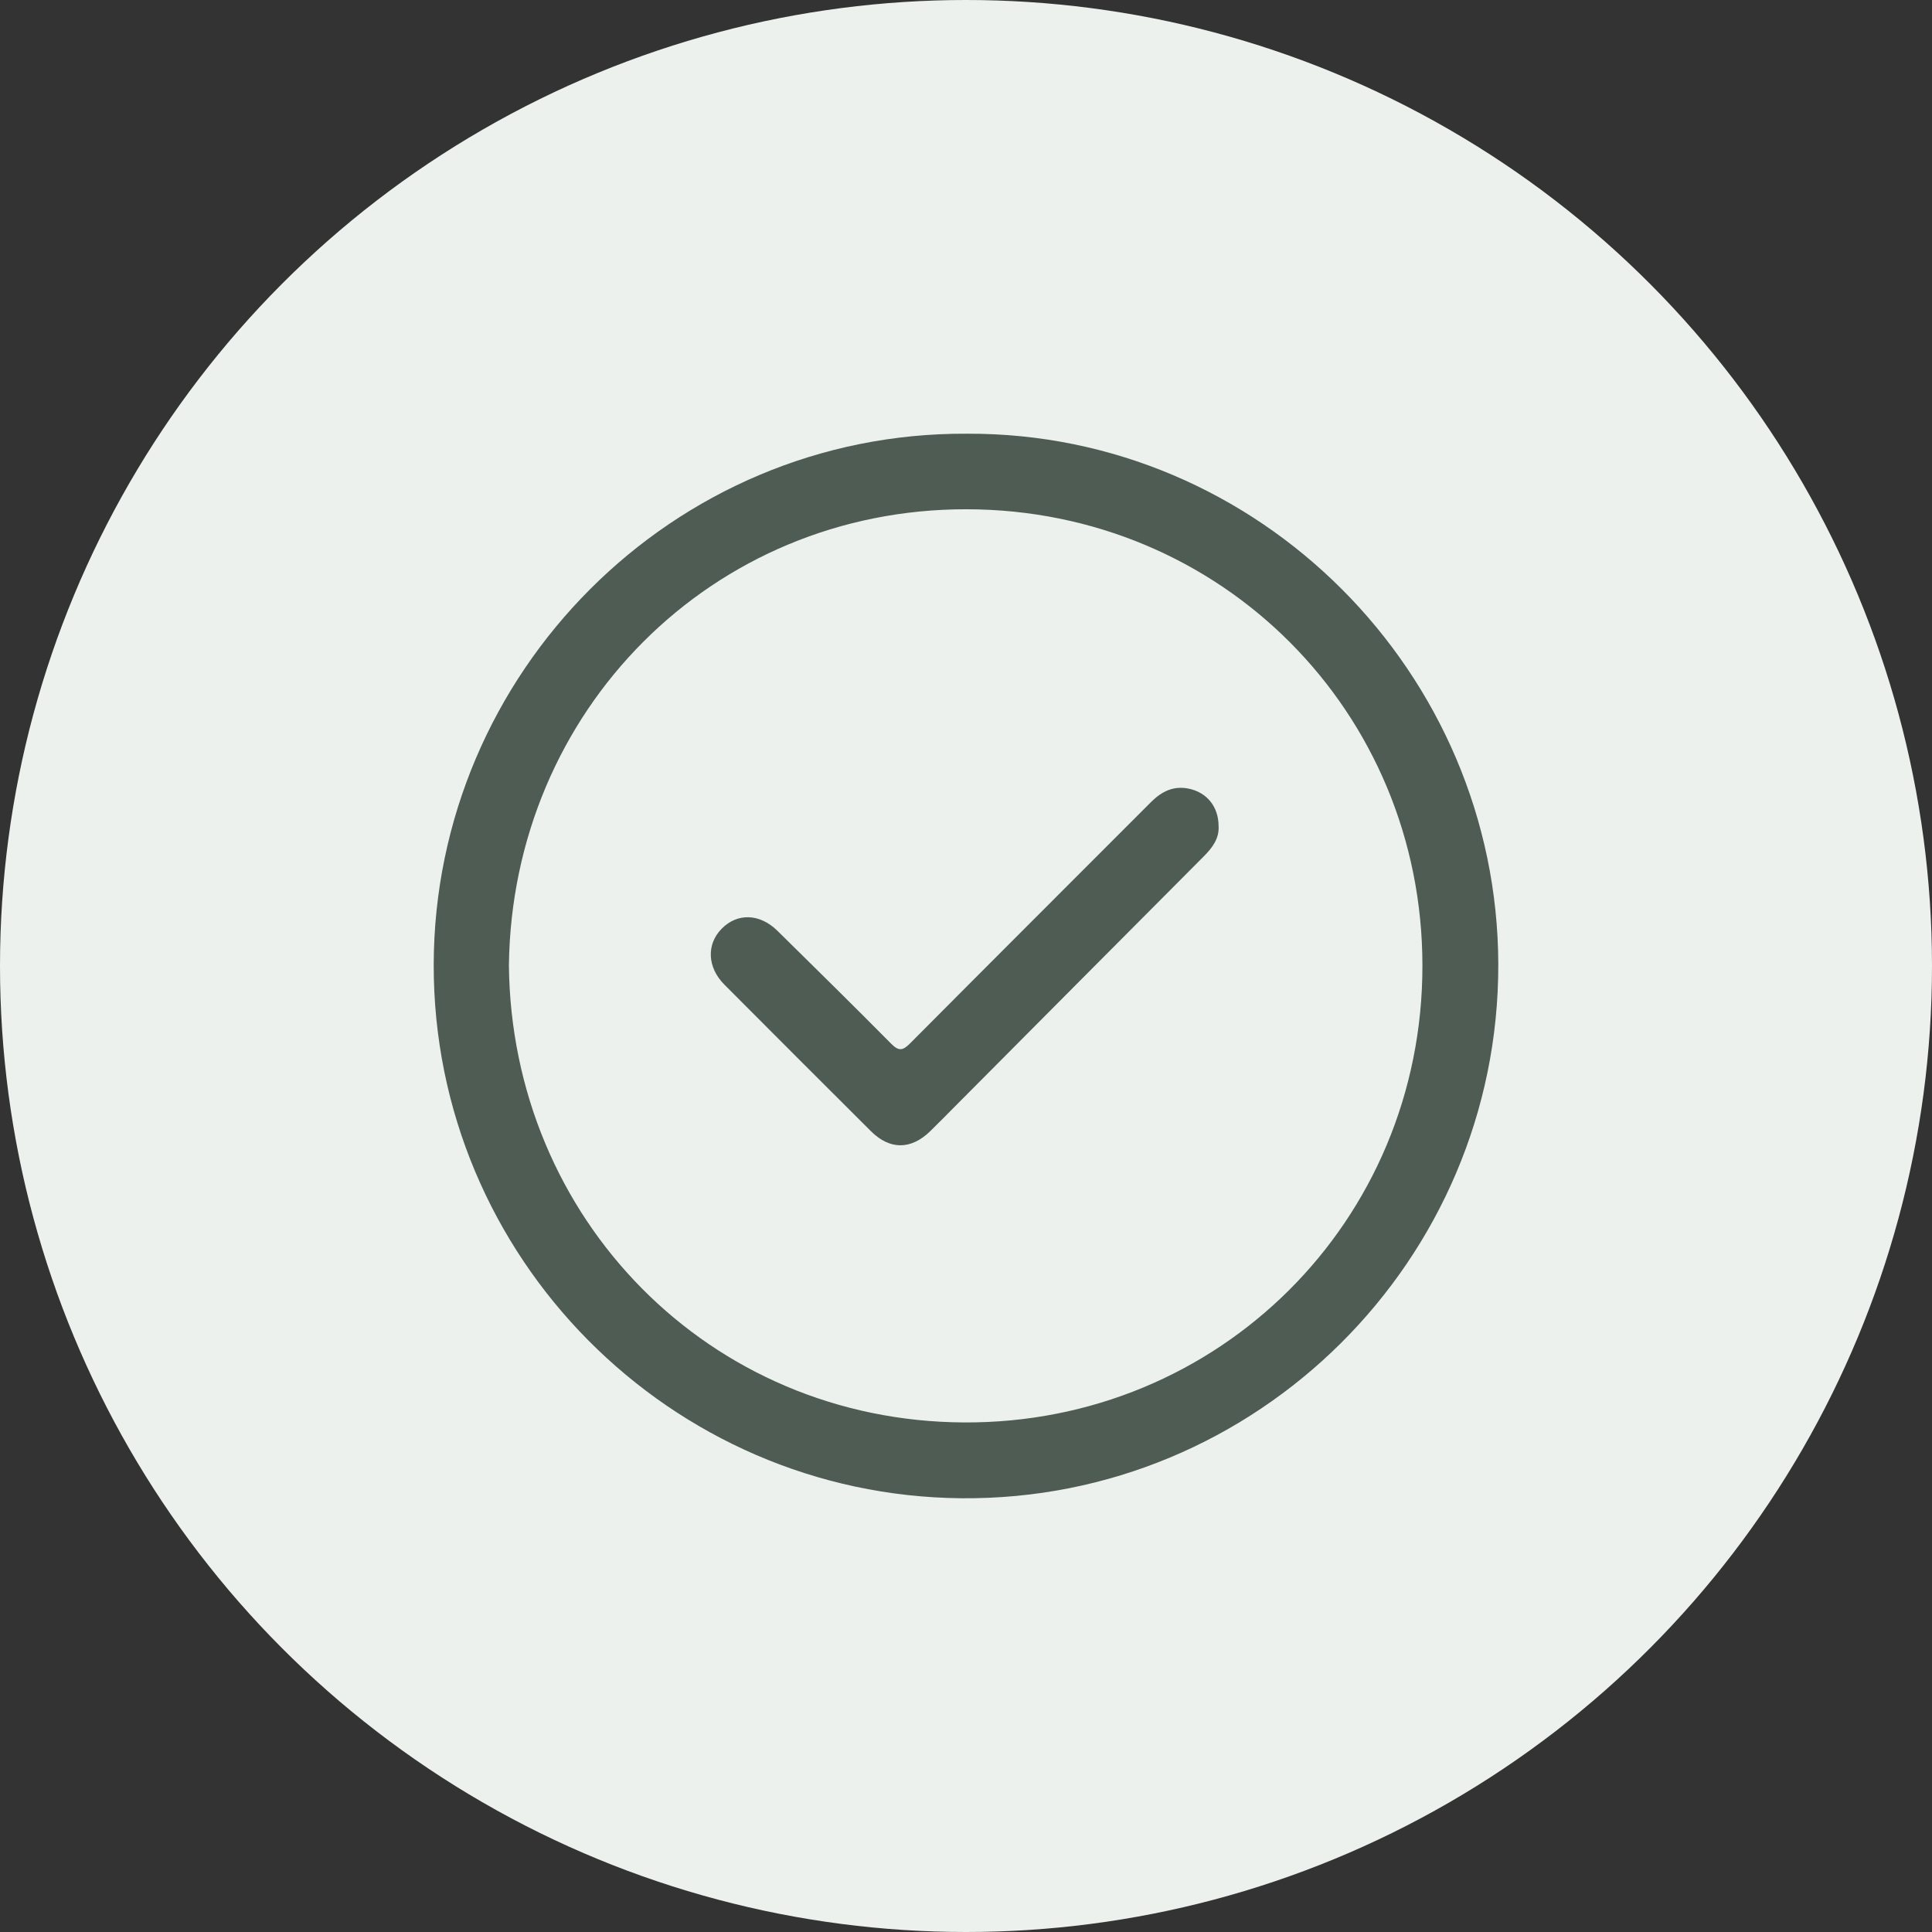
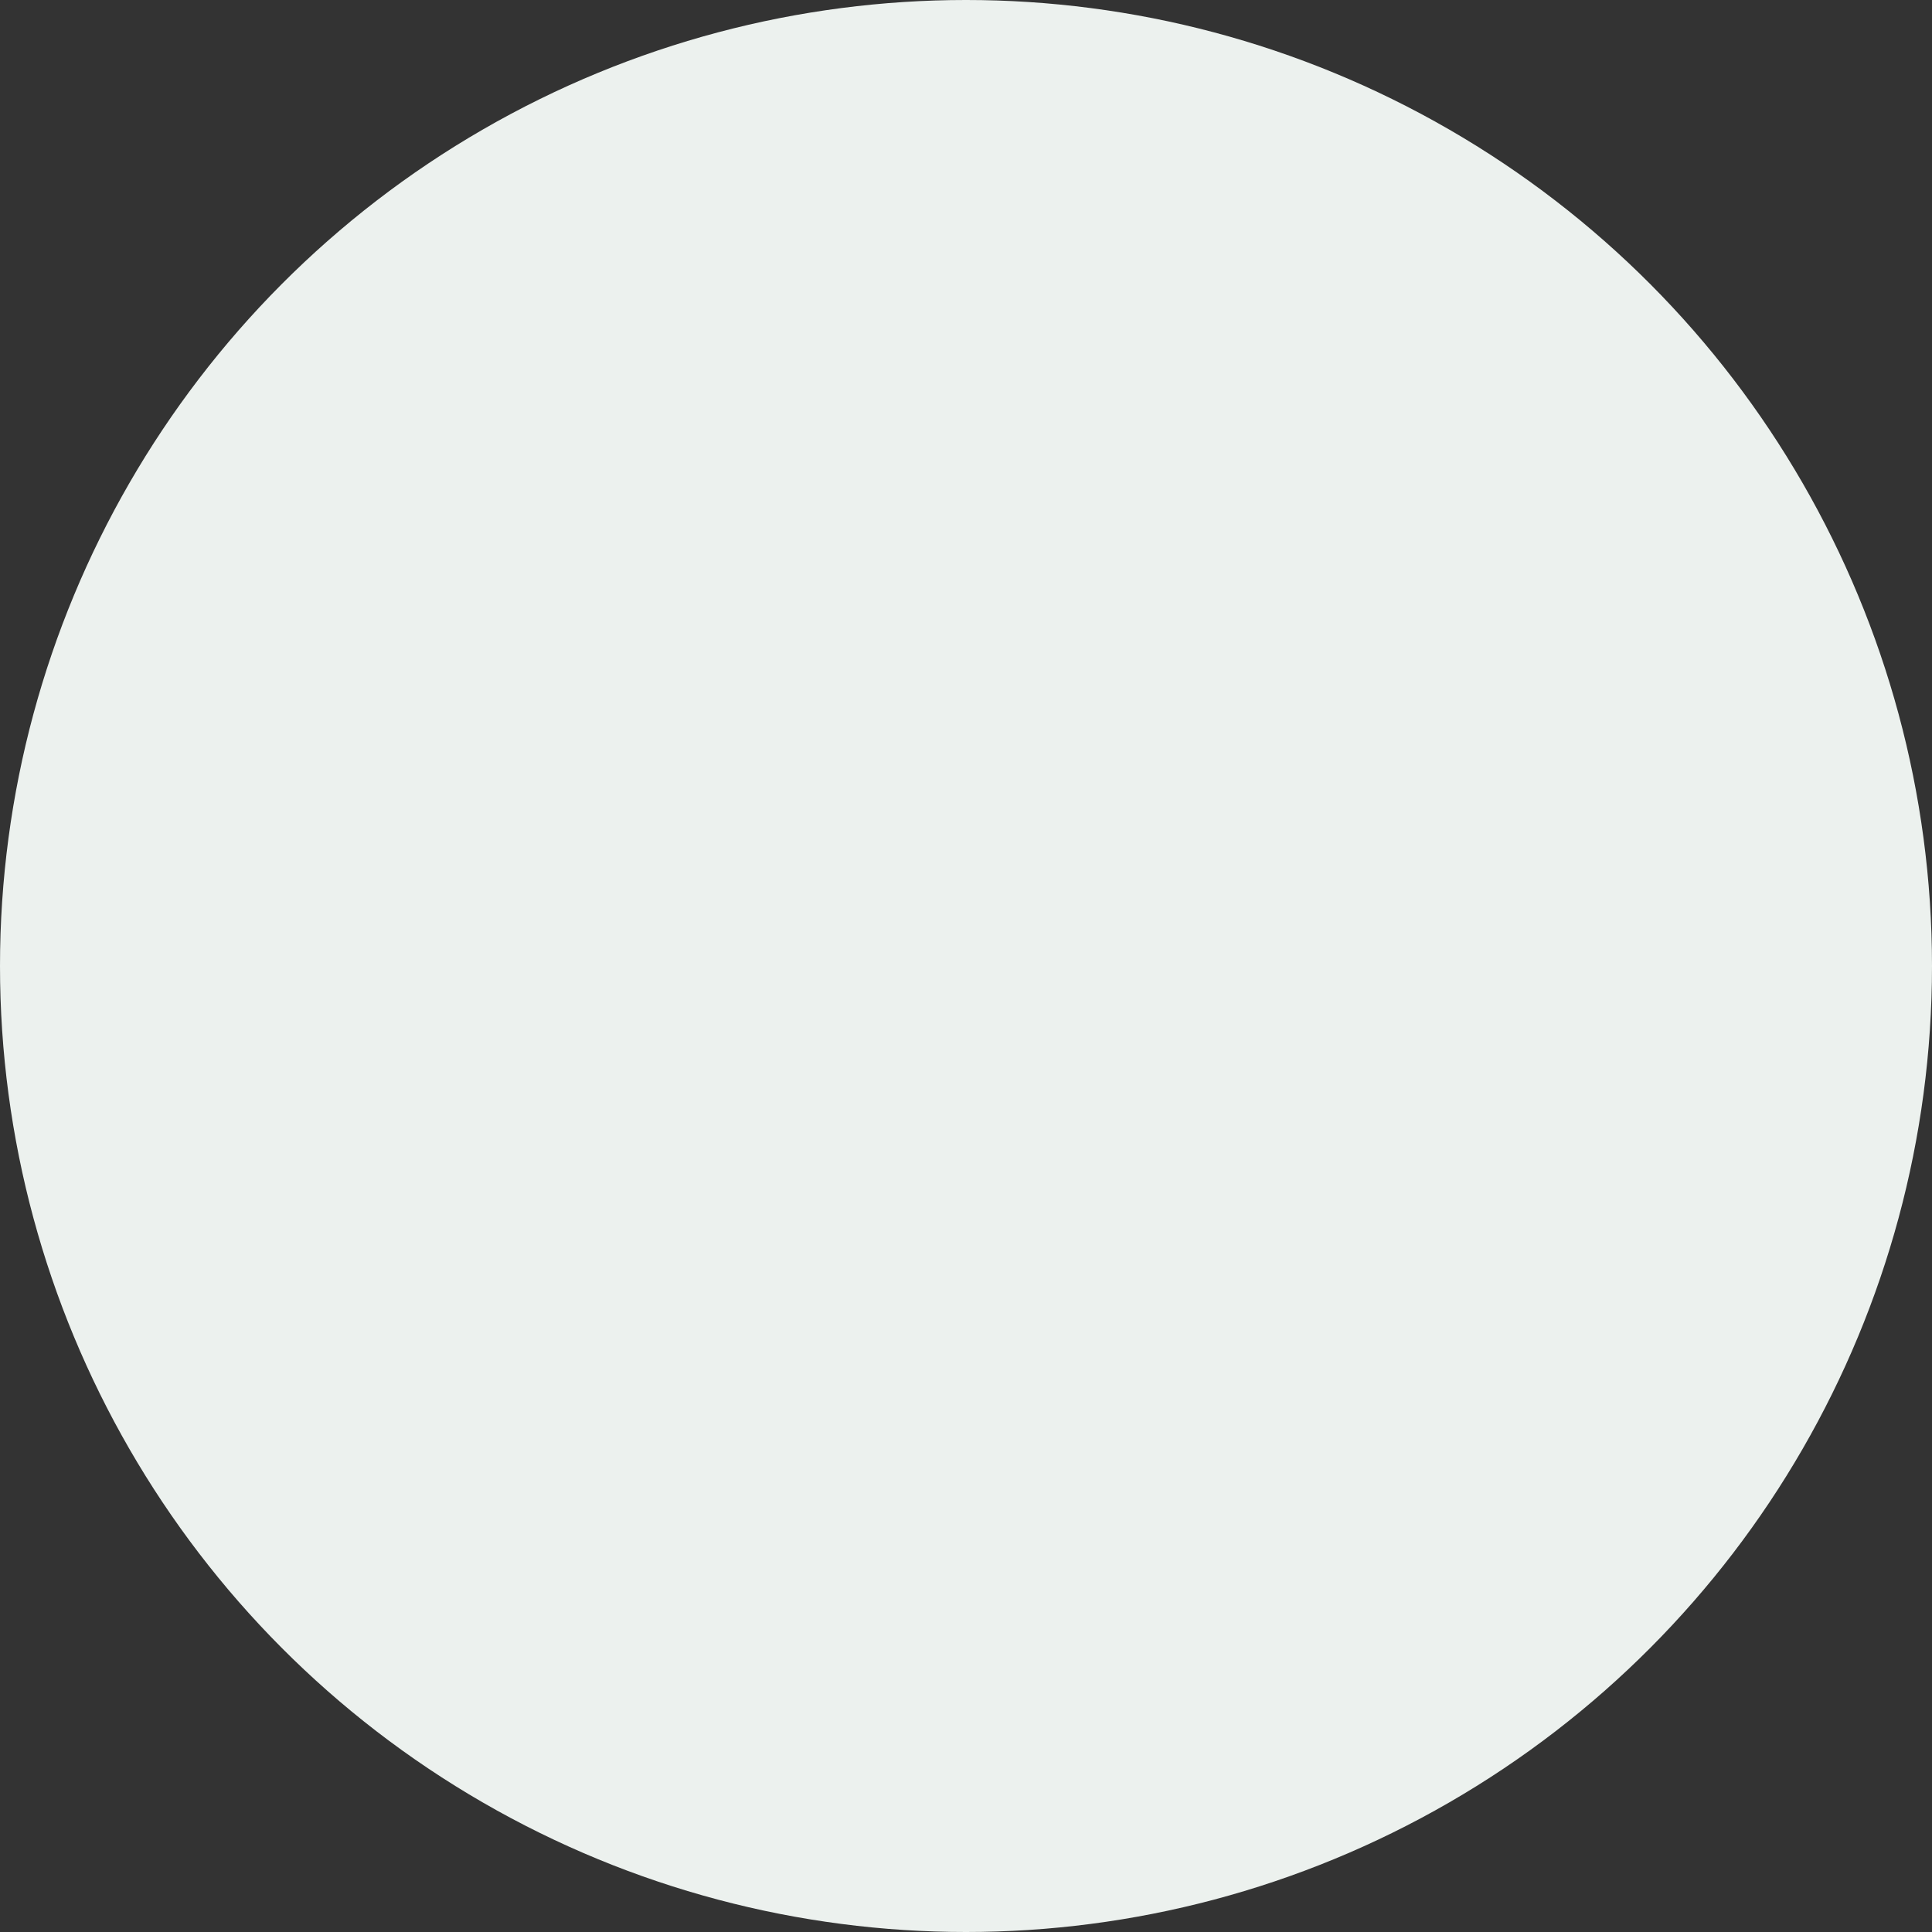
<svg xmlns="http://www.w3.org/2000/svg" width="98" height="98" viewBox="0 0 98 98" fill="none">
  <rect x="0" y="0" width="98" height="98" fill="#333333" stroke="none" />
  <circle cx="49" cy="49" r="49" fill="#ECF1EE" />
  <g clip-path="url(#clip0_212_25)">
    <path d="M49.058 22C63.859 21.941 75.977 34.129 76 48.932C76.023 63.921 63.752 76.13 48.77 75.998C34.016 75.87 21.975 63.794 22 48.935C22.025 34.147 34.105 21.912 49.058 22ZM25.814 48.96C25.942 61.821 35.981 72.092 48.909 72.153C61.79 72.215 72.165 61.979 72.152 48.966C72.14 36.115 61.967 25.851 49.032 25.832C36.114 25.812 25.978 36.049 25.814 48.96Z" fill="#4E5C53" />
    <path d="M61.813 41.906C61.849 42.525 61.504 42.995 61.065 43.435C56.901 47.614 52.741 51.8 48.58 55.982C48.116 56.448 47.657 56.92 47.185 57.379C46.21 58.329 45.138 58.337 44.174 57.376C41.693 54.905 39.218 52.428 36.747 49.948C35.875 49.073 35.825 47.903 36.607 47.108C37.406 46.297 38.544 46.335 39.439 47.218C41.367 49.12 43.3 51.016 45.204 52.942C45.59 53.333 45.797 53.293 46.161 52.927C50.226 48.839 54.308 44.768 58.381 40.688C58.923 40.146 59.526 39.843 60.306 40.006C61.222 40.197 61.813 40.927 61.812 41.907L61.813 41.906Z" fill="#4E5C53" />
  </g>
  <defs>
    <clipPath id="clip0_212_25">
-       <rect width="54" height="54" fill="white" transform="translate(22 22)" />
-     </clipPath>
+       </clipPath>
  </defs>
</svg>